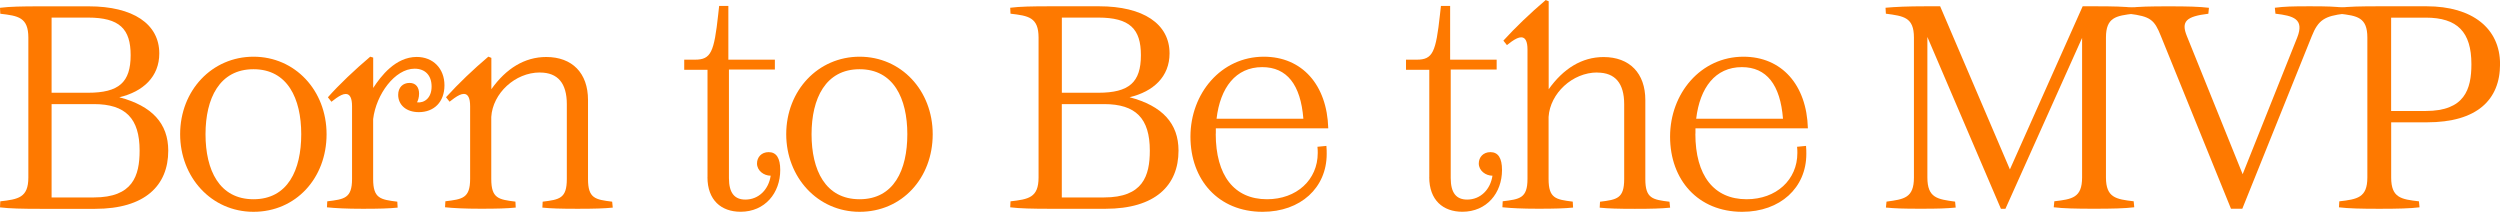
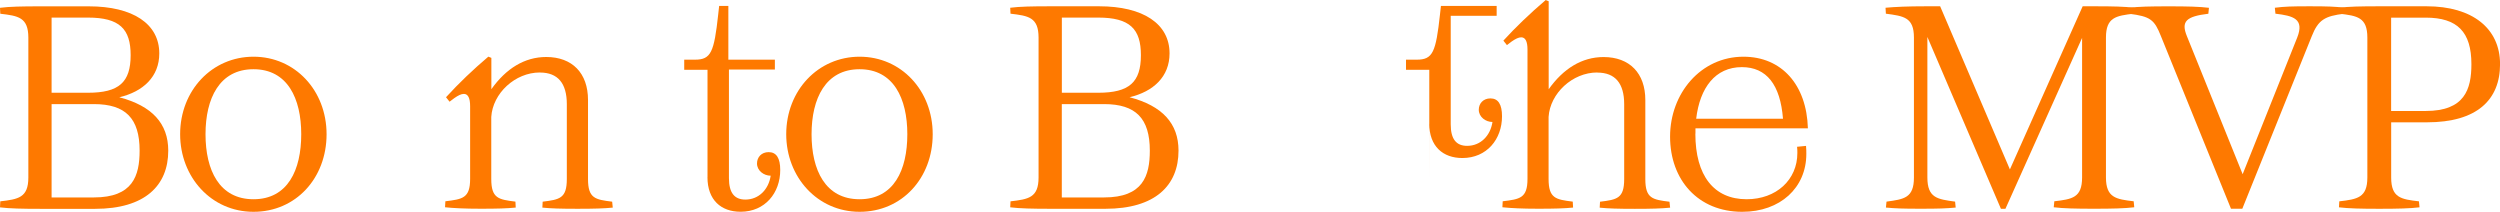
<svg xmlns="http://www.w3.org/2000/svg" id="_レイヤー_2" data-name="レイヤー 2" width="513.21" height="43.48" viewBox="0 0 513.21 43.48">
  <defs>
    <style>
      .cls-1 {
        fill: #fe7900;
      }
    </style>
  </defs>
  <g id="DESIGN">
    <g>
      <path class="cls-1" d="M0,42.56l.06-1.23c3.67-.43,5.76-.73,5.76-4.89V7.71C5.81,3.55,3.73,3.25.06,2.82l-.06-1.22c1.96-.25,4.53-.3,8.27-.3h9.97c9.07,0,14.46,3.61,14.46,9.67,0,4.77-3.31,7.84-8.21,9,6.74,1.77,10.05,5.39,10.05,10.96,0,7.16-4.78,11.94-15.01,11.94h-11.26c-3.74,0-6.31-.06-8.27-.3ZM26.82,11.33c0-5.39-2.27-7.72-8.76-7.72h-7.47v15.43h7.47c6.37,0,8.76-2.15,8.76-7.72ZM28.66,30.92c0-6.61-2.88-9.55-9.38-9.55h-8.69v19.16h8.69c7.96,0,9.38-4.41,9.38-9.61Z" />
      <path class="cls-1" d="M36.98,27.56c0-9,6.54-15.92,15.06-15.92s15,6.92,15,15.92-6.3,15.92-15,15.92-15.06-7.16-15.06-15.92ZM42.19,27.56c0,7.34,2.81,13.34,9.85,13.34s9.8-6,9.8-13.34-2.81-13.35-9.8-13.35-9.85,6-9.85,13.35Z" />
-       <path class="cls-1" d="M85.97,23.02c-2.63,0-4.23-1.53-4.23-3.55,0-1.53.97-2.45,2.33-2.45s1.96.98,1.96,2.21c0,.79-.24,1.47-.43,1.78,1.54.18,3-.92,3-3.24s-1.34-3.67-3.49-3.67c-4.04,0-7.89,5.26-8.51,10.34v12.31c0,3.98,1.47,4.22,4.96,4.65l.07,1.22c-1.78.18-3.8.24-7.16.24s-5.58-.12-7.35-.3l.06-1.23c3.5-.43,5.09-.61,5.09-4.59v-14.94c0-1.65-.43-2.51-1.29-2.51-.54,0-1.16.3-1.96.86l-.98.74-.73-.92c2.33-2.63,5.5-5.63,8.69-8.33l.61.18v6.24c1.59-2.45,4.59-6.37,8.94-6.37,3.37,0,5.69,2.39,5.69,5.82s-2.14,5.51-5.26,5.51Z" />
      <path class="cls-1" d="M110.82,14.88c-5.08,0-9.67,4.28-9.97,9.12v12.74c0,3.98,1.47,4.22,4.96,4.65l.06,1.22c-1.77.18-3.8.24-7.16.24s-5.57-.12-7.35-.3l.07-1.23c3.49-.43,5.08-.61,5.08-4.59v-14.94c0-1.65-.43-2.51-1.28-2.51-.55,0-1.16.3-1.96.86l-.98.74-.73-.92c2.69-2.94,5.51-5.63,8.69-8.33l.62.25v6.43c3-4.22,6.8-6.61,11.27-6.61,5.33,0,8.57,3.31,8.57,8.82v16.23c0,3.98,1.47,4.22,4.96,4.65l.12,1.22c-1.84.18-3.8.24-7.23.24s-5.45-.06-7.22-.24l.06-1.22c3.49-.43,4.96-.67,4.96-4.65v-15.37c0-4.28-1.84-6.49-5.51-6.49Z" />
      <path class="cls-1" d="M145.24,36.37V14.33h-4.78v-2.08h2.21c3.3,0,3.92-1.53,4.77-9.31l.19-1.72h1.89v11.03h9.55v2.02h-9.43v22.29c0,3.06,1.16,4.41,3.37,4.41,2.76,0,4.78-2.08,5.2-4.9-1.41,0-2.81-1.04-2.81-2.51,0-1.29.92-2.33,2.39-2.33,1.59,0,2.38,1.22,2.38,3.67,0,4.71-3.12,8.57-8.14,8.57-3.98,0-6.8-2.39-6.8-7.11Z" />
      <path class="cls-1" d="M161.4,27.56c0-9,6.55-15.92,15.07-15.92s15,6.92,15,15.92-6.31,15.92-15,15.92-15.07-7.16-15.07-15.92ZM166.6,27.56c0,7.34,2.82,13.34,9.86,13.34s9.8-6,9.8-13.34-2.82-13.35-9.8-13.35-9.86,6-9.86,13.35Z" />
      <path class="cls-1" d="M207.38,42.56l.06-1.23c3.67-.43,5.76-.73,5.76-4.89V7.71c0-4.16-2.08-4.47-5.76-4.9l-.06-1.22c1.96-.25,4.53-.3,8.27-.3h9.98c9.07,0,14.46,3.61,14.46,9.67,0,4.77-3.31,7.84-8.21,9,6.74,1.77,10.05,5.39,10.05,10.96,0,7.16-4.78,11.94-15.01,11.94h-11.26c-3.74,0-6.31-.06-8.27-.3ZM234.21,11.33c0-5.39-2.27-7.72-8.76-7.72h-7.47v15.43h7.47c6.37,0,8.76-2.15,8.76-7.72ZM236.04,30.92c0-6.61-2.88-9.55-9.38-9.55h-8.69v19.16h8.69c7.96,0,9.38-4.41,9.38-9.61Z" />
-       <path class="cls-1" d="M249.57,27.43c0,8.63,3.8,13.47,10.53,13.47,6.07,0,10.41-3.98,10.41-9.49,0-.43,0-.73-.06-1.28l1.84-.18c.06.67.06,1.16.06,1.65,0,6.92-5.33,11.88-13.16,11.88-9.07,0-14.81-6.55-14.81-15.43s6.3-16.41,15.06-16.41c7.84,0,12.98,5.76,13.23,14.7h-23.08v1.1ZM259.12,13.78c-5.46,0-8.63,4.23-9.38,10.59h17.82c-.55-6.98-3.37-10.59-8.45-10.59Z" />
-       <path class="cls-1" d="M293.41,36.37V14.33h-4.78v-2.08h2.21c3.3,0,3.92-1.53,4.77-9.31l.19-1.72h1.89v11.03h9.55v2.02h-9.43v22.29c0,3.06,1.16,4.41,3.37,4.41,2.76,0,4.78-2.08,5.2-4.9-1.41,0-2.81-1.04-2.81-2.51,0-1.29.92-2.33,2.39-2.33,1.59,0,2.38,1.22,2.38,3.67,0,4.71-3.12,8.57-8.14,8.57-3.98,0-6.8-2.39-6.8-7.11Z" />
+       <path class="cls-1" d="M293.41,36.37V14.33h-4.78v-2.08h2.21c3.3,0,3.92-1.53,4.77-9.31l.19-1.72h1.89h9.55v2.02h-9.43v22.29c0,3.06,1.16,4.41,3.37,4.41,2.76,0,4.78-2.08,5.2-4.9-1.41,0-2.81-1.04-2.81-2.51,0-1.29.92-2.33,2.39-2.33,1.59,0,2.38,1.22,2.38,3.67,0,4.71-3.12,8.57-8.14,8.57-3.98,0-6.8-2.39-6.8-7.11Z" />
      <path class="cls-1" d="M327.88,14.88c-5.08,0-9.67,4.28-9.98,9.12v12.74c0,3.98,1.47,4.22,4.96,4.65l.07,1.22c-1.78.18-3.8.24-7.16.24s-5.58-.12-7.35-.3l.06-1.23c3.5-.43,5.09-.61,5.09-4.59V10.17c0-1.66-.43-2.51-1.29-2.51-.54,0-1.16.31-1.96.86l-.97.74-.73-.92c2.33-2.57,5.5-5.63,8.69-8.33l.61.25v18.06c3-4.22,6.8-6.61,11.27-6.61,5.33,0,8.57,3.31,8.57,8.82v16.23c0,3.98,1.47,4.22,4.96,4.65l.13,1.22c-1.84.18-3.8.24-7.23.24s-5.45-.06-7.23-.24l.07-1.22c3.49-.43,4.96-.67,4.96-4.65v-15.37c0-4.28-1.84-6.49-5.51-6.49Z" />
      <path class="cls-1" d="M348.03,27.43c0,8.63,3.8,13.47,10.53,13.47,6.07,0,10.41-3.98,10.41-9.49,0-.43,0-.73-.06-1.28l1.84-.18c.06.67.06,1.16.06,1.65,0,6.92-5.33,11.88-13.16,11.88-9.07,0-14.81-6.55-14.81-15.43s6.3-16.41,15.06-16.41c7.84,0,12.98,5.76,13.23,14.7h-23.08v1.1ZM357.58,13.78c-5.46,0-8.63,4.23-9.38,10.59h17.82c-.55-6.98-3.37-10.59-8.45-10.59Z" />
      <path class="cls-1" d="M395.66,7.53v28.9c0,4.22,2.08,4.47,5.69,4.96l.12,1.22c-1.96.18-3.42.24-7.16.24s-5.2-.06-7.16-.24l.12-1.22c3.61-.49,5.63-.74,5.63-4.96V7.71c0-4.16-2.08-4.41-5.76-4.9l-.07-1.22c1.96-.18,4.54-.3,8.27-.3h2.94l14.32,33.49,14.94-33.49h2.57c3.61,0,6.12.06,8.02.3l-.12,1.22c-3.61.43-5.69.74-5.69,4.9v28.72c0,4.16,2.08,4.47,5.69,4.89l.12,1.23c-1.96.24-4.53.3-8.26.3s-6.31-.06-8.27-.3l.12-1.23c3.67-.43,5.7-.73,5.7-4.89V7.78l-15.74,35.09h-.92l-15.12-35.33Z" />
      <path class="cls-1" d="M457.99,42.86l-14.39-35.45c-1.34-3.37-2.14-4.04-6.55-4.59l-.06-1.22c1.96-.25,4.53-.3,8.27-.3s6.24.06,8.2.3l-.12,1.22c-4.59.55-5.63,1.59-4.41,4.59l11.45,28.35,11.2-28.05c1.53-3.86-.85-4.47-4.47-4.9l-.12-1.22c1.96-.25,3.5-.3,7.16-.3s5.27.06,7.17.3l-.07,1.22c-3.97.49-5.33,1.23-6.67,4.59l-14.27,35.45h-2.33Z" />
      <path class="cls-1" d="M496.57,41.33l.12,1.23c-1.96.24-4.53.3-8.27.3s-6.31-.06-8.27-.3l.07-1.23c3.68-.43,5.76-.73,5.76-4.89V7.71c0-4.16-2.08-4.47-5.76-4.9l-.07-1.22c1.96-.25,4.54-.3,8.27-.3h9.74c9.37,0,15.06,4.53,15.06,11.88s-4.77,11.94-15,11.94h-7.35v11.33c0,4.16,2.03,4.47,5.7,4.89ZM507.34,13.17c0-6.61-2.88-9.55-9.37-9.55h-7.11v19.16h7.11c7.96,0,9.37-4.41,9.37-9.61Z" />
    </g>
  </g>
</svg>